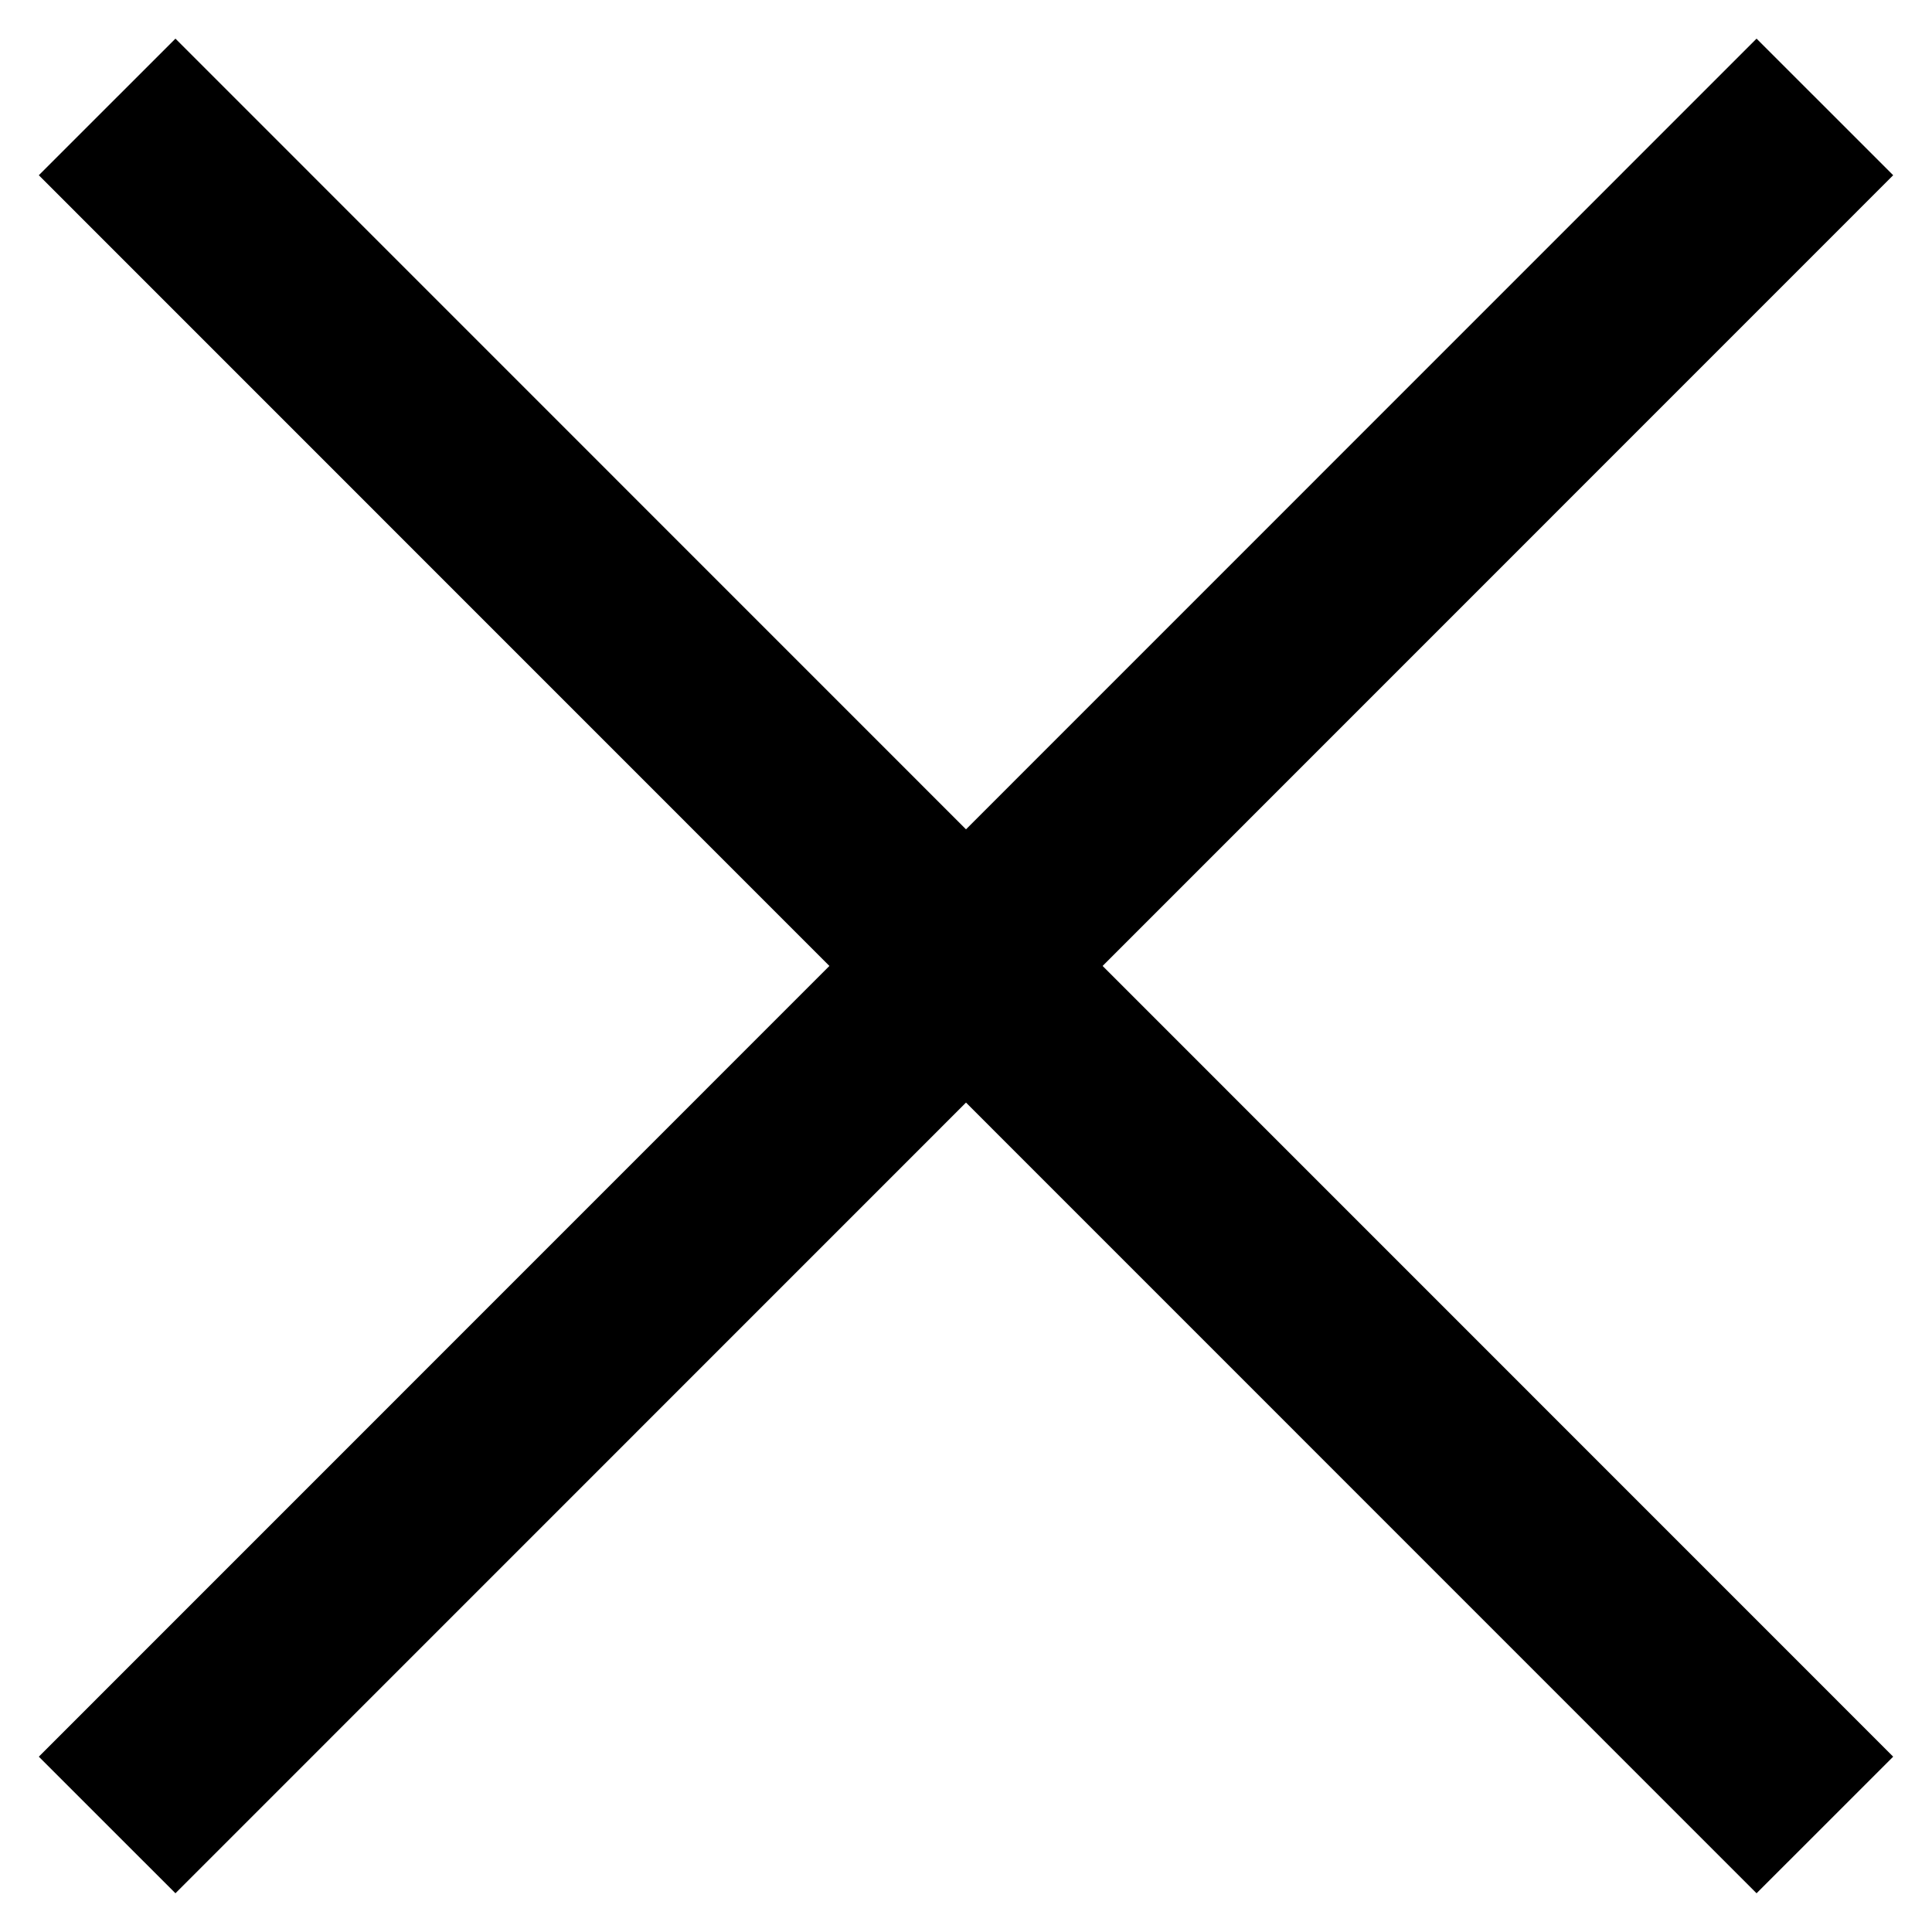
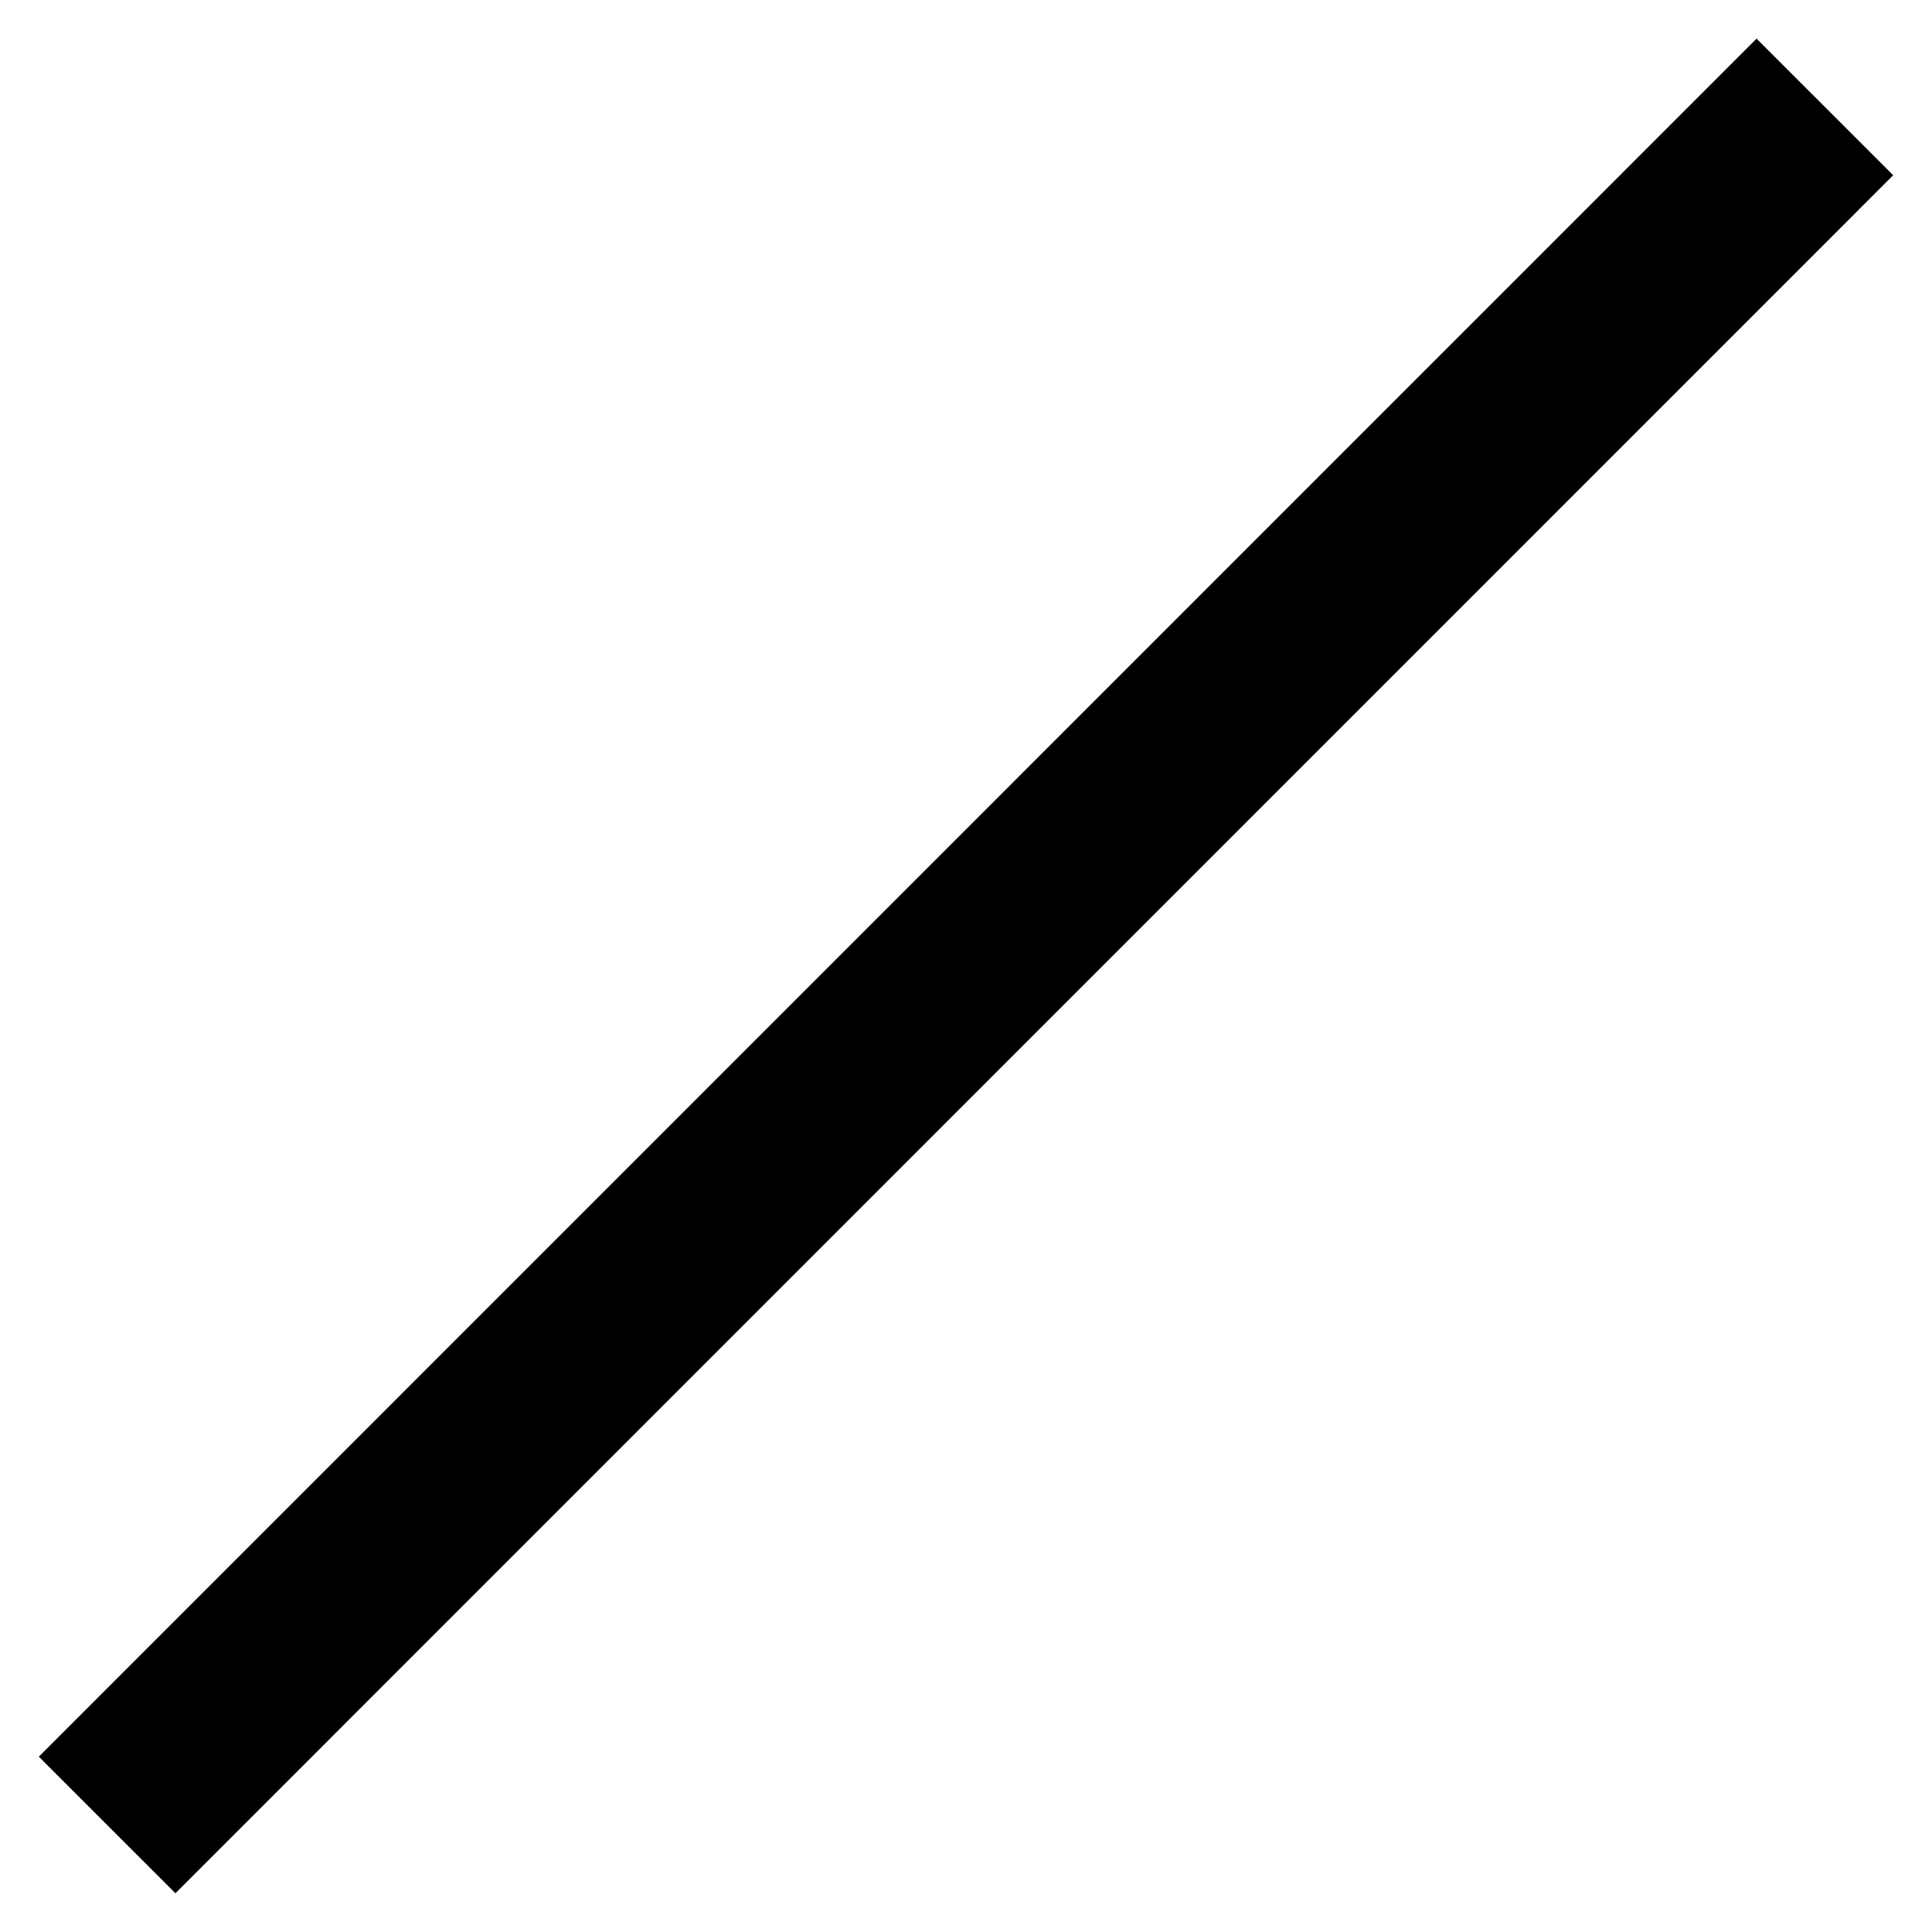
<svg xmlns="http://www.w3.org/2000/svg" width="20" height="20" viewBox="0 0 20 20">
  <g>
    <g>
      <g>
-         <path fill="none" stroke="#000" stroke-miterlimit="20" stroke-width="2" d="M1.109 1.107l17.782 17.785" />
-       </g>
+         </g>
      <g>
        <path fill="none" stroke="#000" stroke-miterlimit="20" stroke-width="2" d="M1.109 18.892L18.891 1.107" />
      </g>
    </g>
  </g>
</svg>